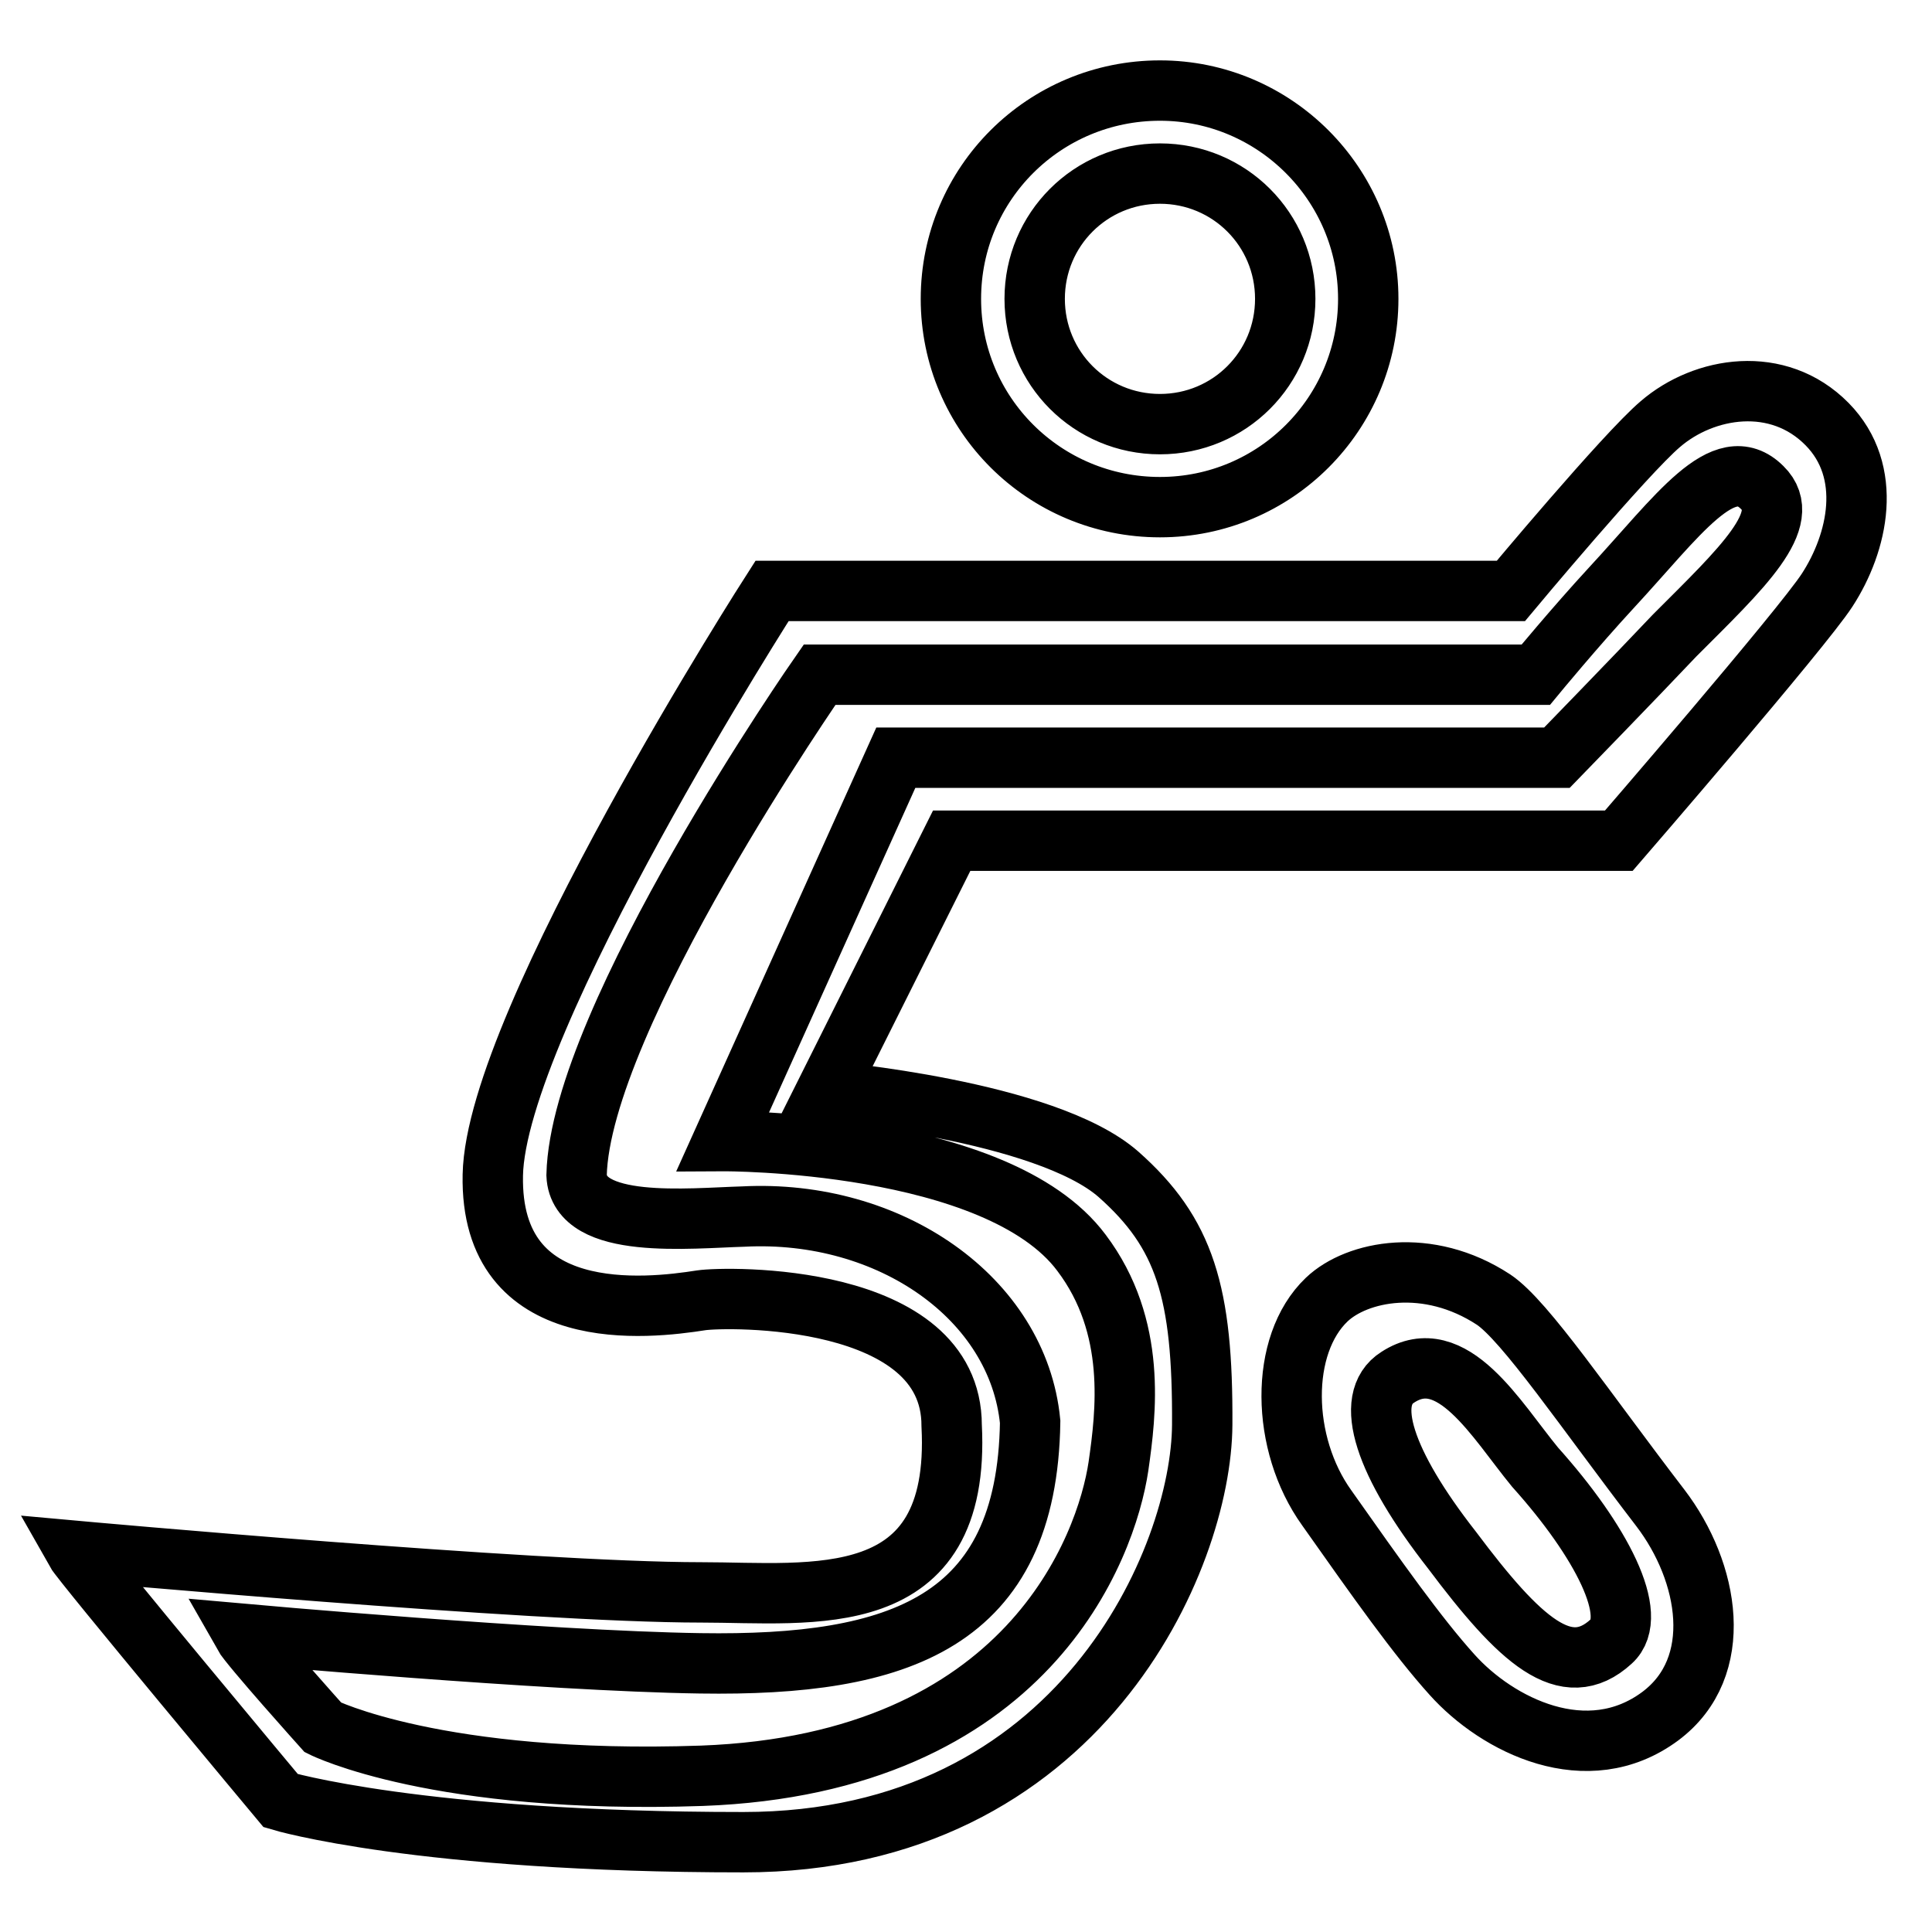
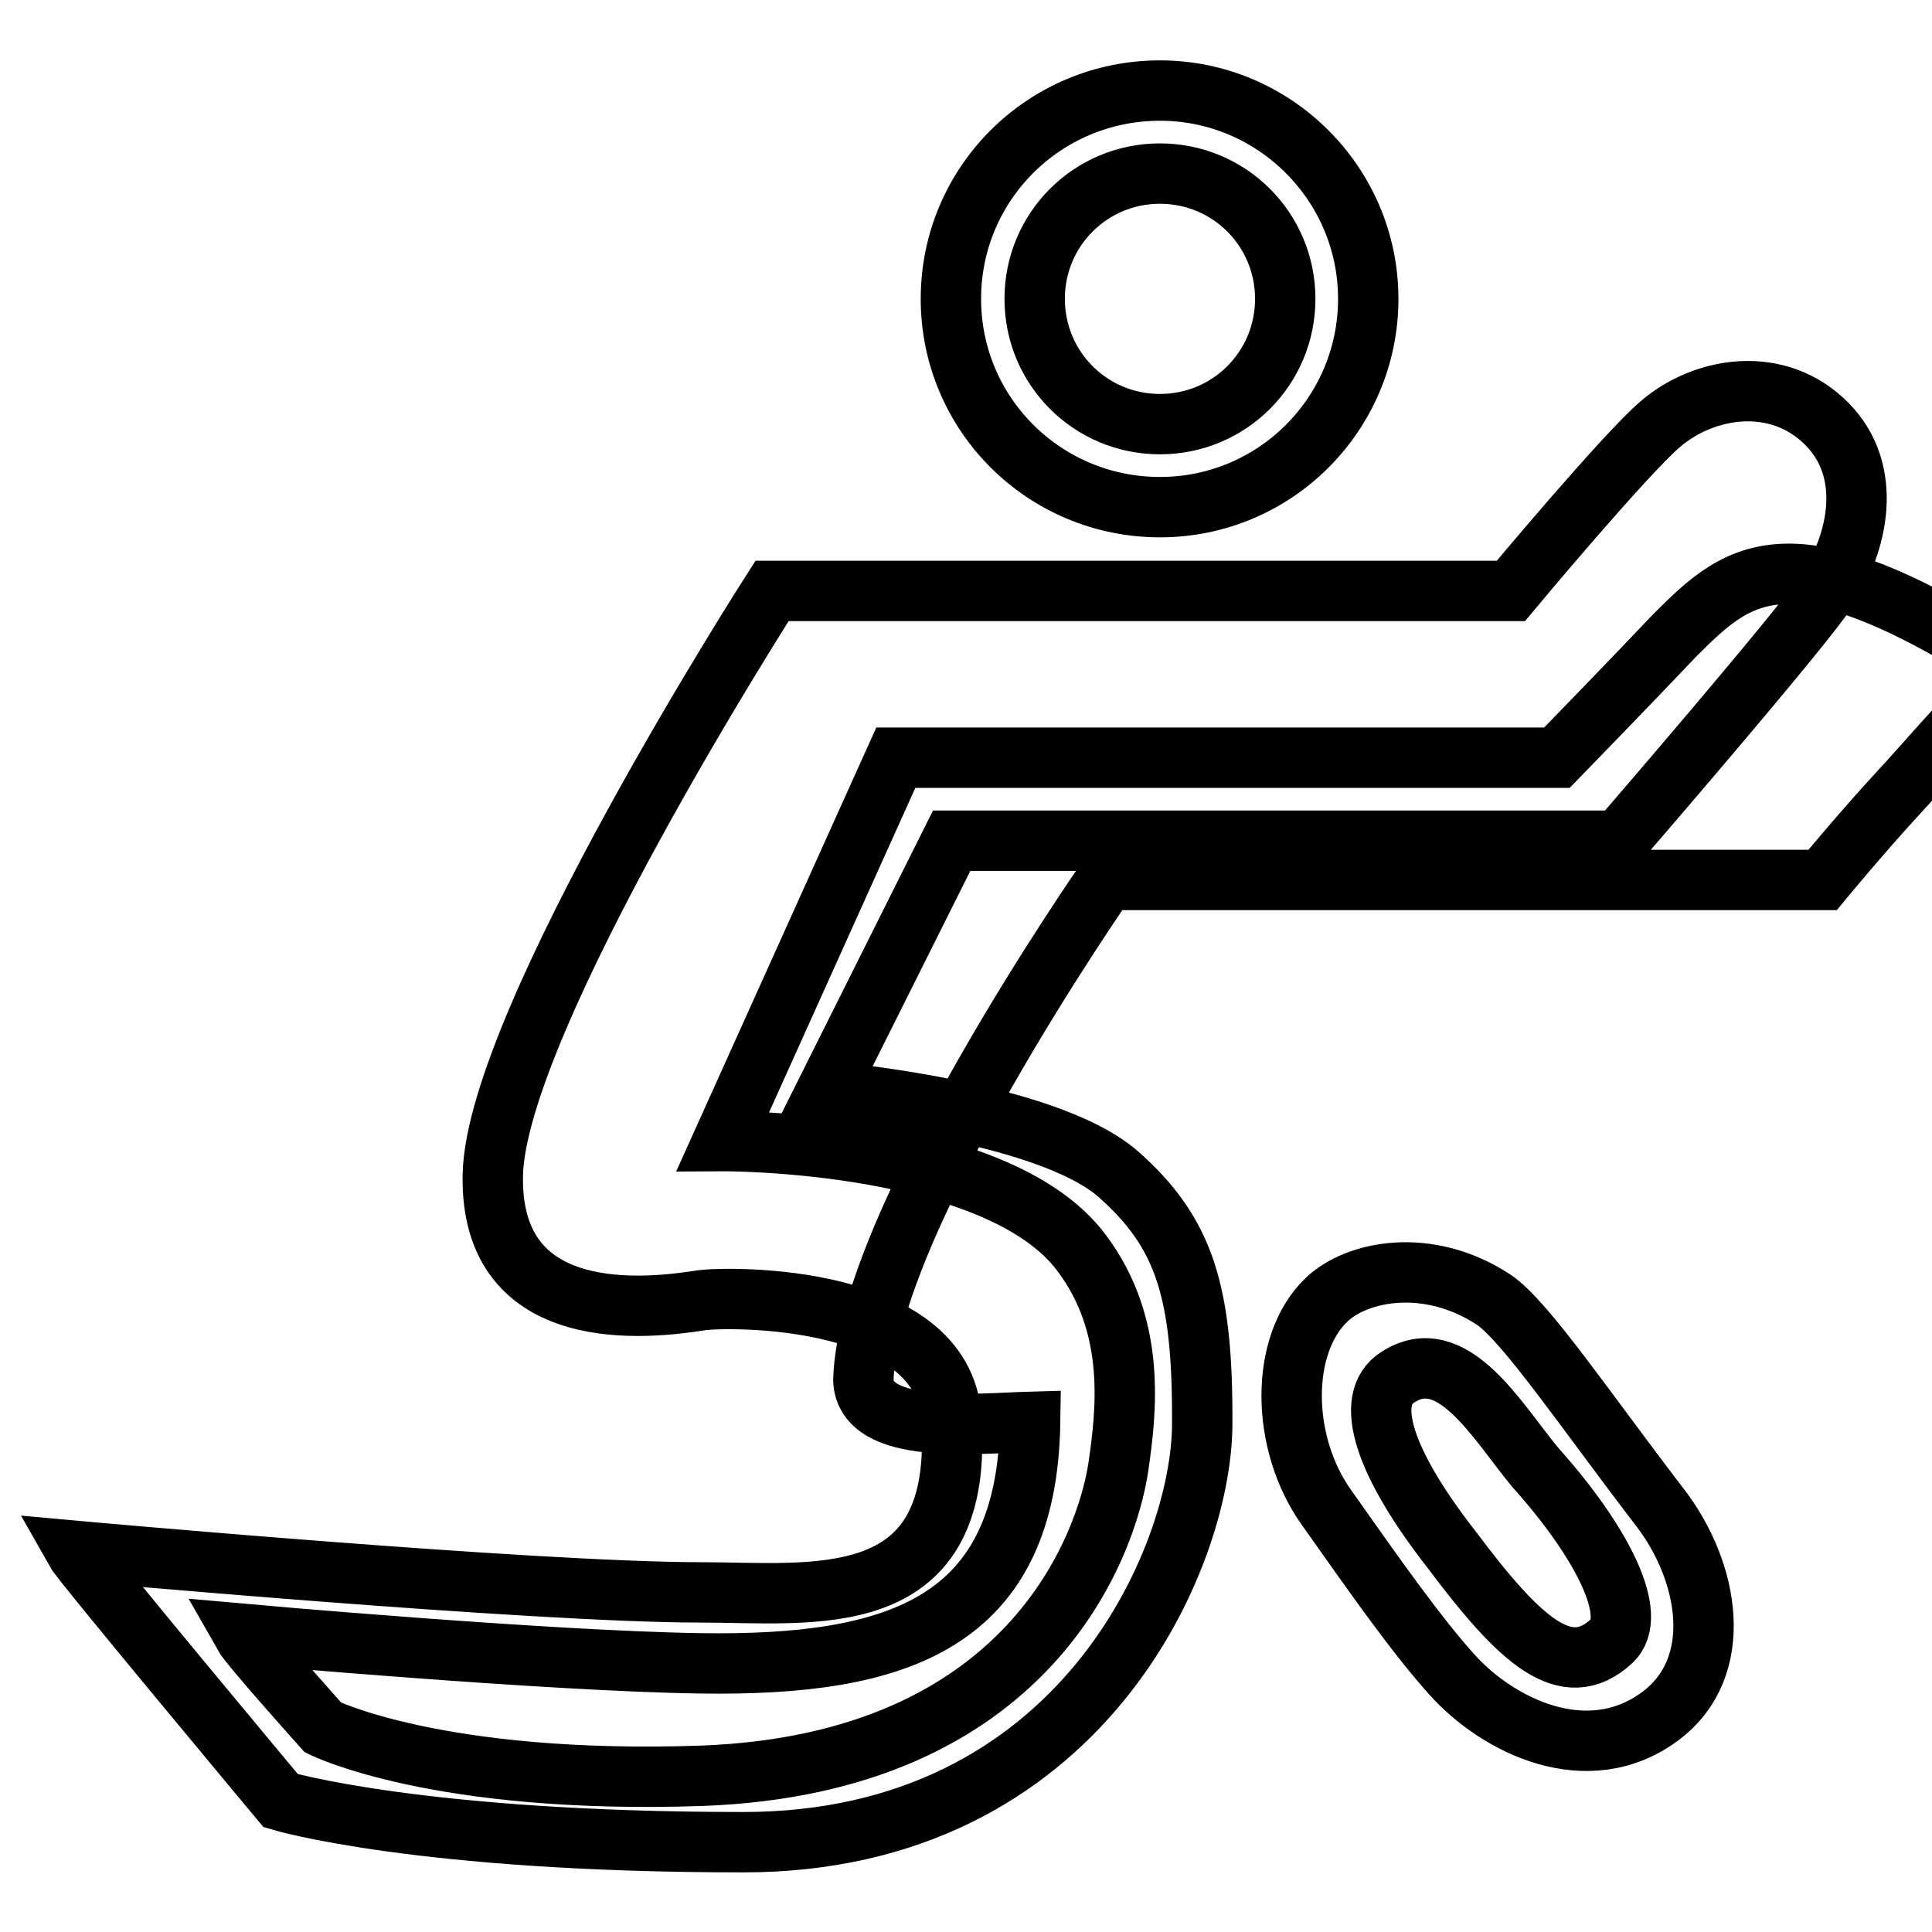
<svg xmlns="http://www.w3.org/2000/svg" version="1.1" x="0px" y="0px" viewBox="0 0 256 256" enable-background="new 0 0 256 256" xml:space="preserve">
  <g>
    <g>
-       <path stroke-width="8" fill-opacity="0" stroke="#000000" d="M153.7,67.2c15.3,0,27.6-12.4,27.6-27.6c0-15.2-12.4-27.6-27.6-27.6C138.4,12,126,24.3,126,39.6S138.4,67.2,153.7,67.2z M153.7,23c9.2,0,16.6,7.4,16.6,16.6c0,9.2-7.4,16.6-16.6,16.6c-9.2,0-16.6-7.4-16.6-16.6C137.1,30.4,144.5,23,153.7,23z M242.1,56.2c-6.5-6.6-16.3-5-22.1,0c-4.7,4-19.8,22.1-19.8,22.1h-97.9c0,0-36.6,57-37,77.4c-0.4,20.2,20.6,17.7,27.6,16.6c3.3-0.5,33.2-1.1,33.2,16.6c1.3,25.1-18.5,22.1-33.2,22.1c-22.3,0-82.9-5.5-82.9-5.5c0.9,1.6,27.2,33.1,27.2,33.1s18.3,5.5,61.3,5.5c44.7,0,60.7-37.7,60.8-55.3c0.1-17.6-2.3-25.4-11.1-33.2c-9.7-8.5-38.7-11-38.7-11l16.6-33.2h88.4c0,0,24.3-28.1,27.6-33.2C246.2,71.9,248.3,62.5,242.1,56.2z M221.9,84.2c-5.1,5.4-15.6,16.2-15.6,16.2l-87.6,0l-22.9,50.8c0,0,36.3-0.2,47.5,14.8c7.4,9.8,5.9,21.3,4.9,28.3c-1.6,10.7-12,39.4-55.2,41c-35,1.2-50.2-6.4-50.2-6.4s-9.7-10.8-10.6-12.4c0,0,40.2,3.6,60.6,3.9c26.4,0.4,43.3-5.4,43.7-32c-1.6-16.4-18.6-28.2-38-27.2c-7.1,0.2-21.8,1.8-22.1-5.5c0.5-20.8,32.2-66.3,32.2-66.3h94.9c0,0,5.2-6.3,10-11.5c8.8-9.5,14.9-18.4,20-13.3C237.8,68.8,230.8,75.3,221.9,84.2z M197.9,172.2c-8.7-5.7-18.1-3.8-22.1,0c-6.3,6-6.1,19.1,0,27.6c6.7,9.5,12,17,16.6,22.1c6,6.7,17.9,12.7,27.6,5.5c8.7-6.5,6.5-19.1,0-27.6C210.1,186.9,202.1,175,197.9,172.2z M213.5,217.5c-6,5.5-12.1-0.1-21.1-12.1c-9-11.5-11.8-20-7.2-22.9c7.2-4.7,13.1,5.7,18.2,11.9C212.2,204.2,217.3,214.1,213.5,217.5z" />
+       <path stroke-width="8" fill-opacity="0" stroke="#000000" d="M153.7,67.2c15.3,0,27.6-12.4,27.6-27.6c0-15.2-12.4-27.6-27.6-27.6C138.4,12,126,24.3,126,39.6S138.4,67.2,153.7,67.2z M153.7,23c9.2,0,16.6,7.4,16.6,16.6c0,9.2-7.4,16.6-16.6,16.6c-9.2,0-16.6-7.4-16.6-16.6C137.1,30.4,144.5,23,153.7,23z M242.1,56.2c-6.5-6.6-16.3-5-22.1,0c-4.7,4-19.8,22.1-19.8,22.1h-97.9c0,0-36.6,57-37,77.4c-0.4,20.2,20.6,17.7,27.6,16.6c3.3-0.5,33.2-1.1,33.2,16.6c1.3,25.1-18.5,22.1-33.2,22.1c-22.3,0-82.9-5.5-82.9-5.5c0.9,1.6,27.2,33.1,27.2,33.1s18.3,5.5,61.3,5.5c44.7,0,60.7-37.7,60.8-55.3c0.1-17.6-2.3-25.4-11.1-33.2c-9.7-8.5-38.7-11-38.7-11l16.6-33.2h88.4c0,0,24.3-28.1,27.6-33.2C246.2,71.9,248.3,62.5,242.1,56.2z M221.9,84.2c-5.1,5.4-15.6,16.2-15.6,16.2l-87.6,0l-22.9,50.8c0,0,36.3-0.2,47.5,14.8c7.4,9.8,5.9,21.3,4.9,28.3c-1.6,10.7-12,39.4-55.2,41c-35,1.2-50.2-6.4-50.2-6.4s-9.7-10.8-10.6-12.4c0,0,40.2,3.6,60.6,3.9c26.4,0.4,43.3-5.4,43.7-32c-7.1,0.2-21.8,1.8-22.1-5.5c0.5-20.8,32.2-66.3,32.2-66.3h94.9c0,0,5.2-6.3,10-11.5c8.8-9.5,14.9-18.4,20-13.3C237.8,68.8,230.8,75.3,221.9,84.2z M197.9,172.2c-8.7-5.7-18.1-3.8-22.1,0c-6.3,6-6.1,19.1,0,27.6c6.7,9.5,12,17,16.6,22.1c6,6.7,17.9,12.7,27.6,5.5c8.7-6.5,6.5-19.1,0-27.6C210.1,186.9,202.1,175,197.9,172.2z M213.5,217.5c-6,5.5-12.1-0.1-21.1-12.1c-9-11.5-11.8-20-7.2-22.9c7.2-4.7,13.1,5.7,18.2,11.9C212.2,204.2,217.3,214.1,213.5,217.5z" />
    </g>
  </g>
</svg>